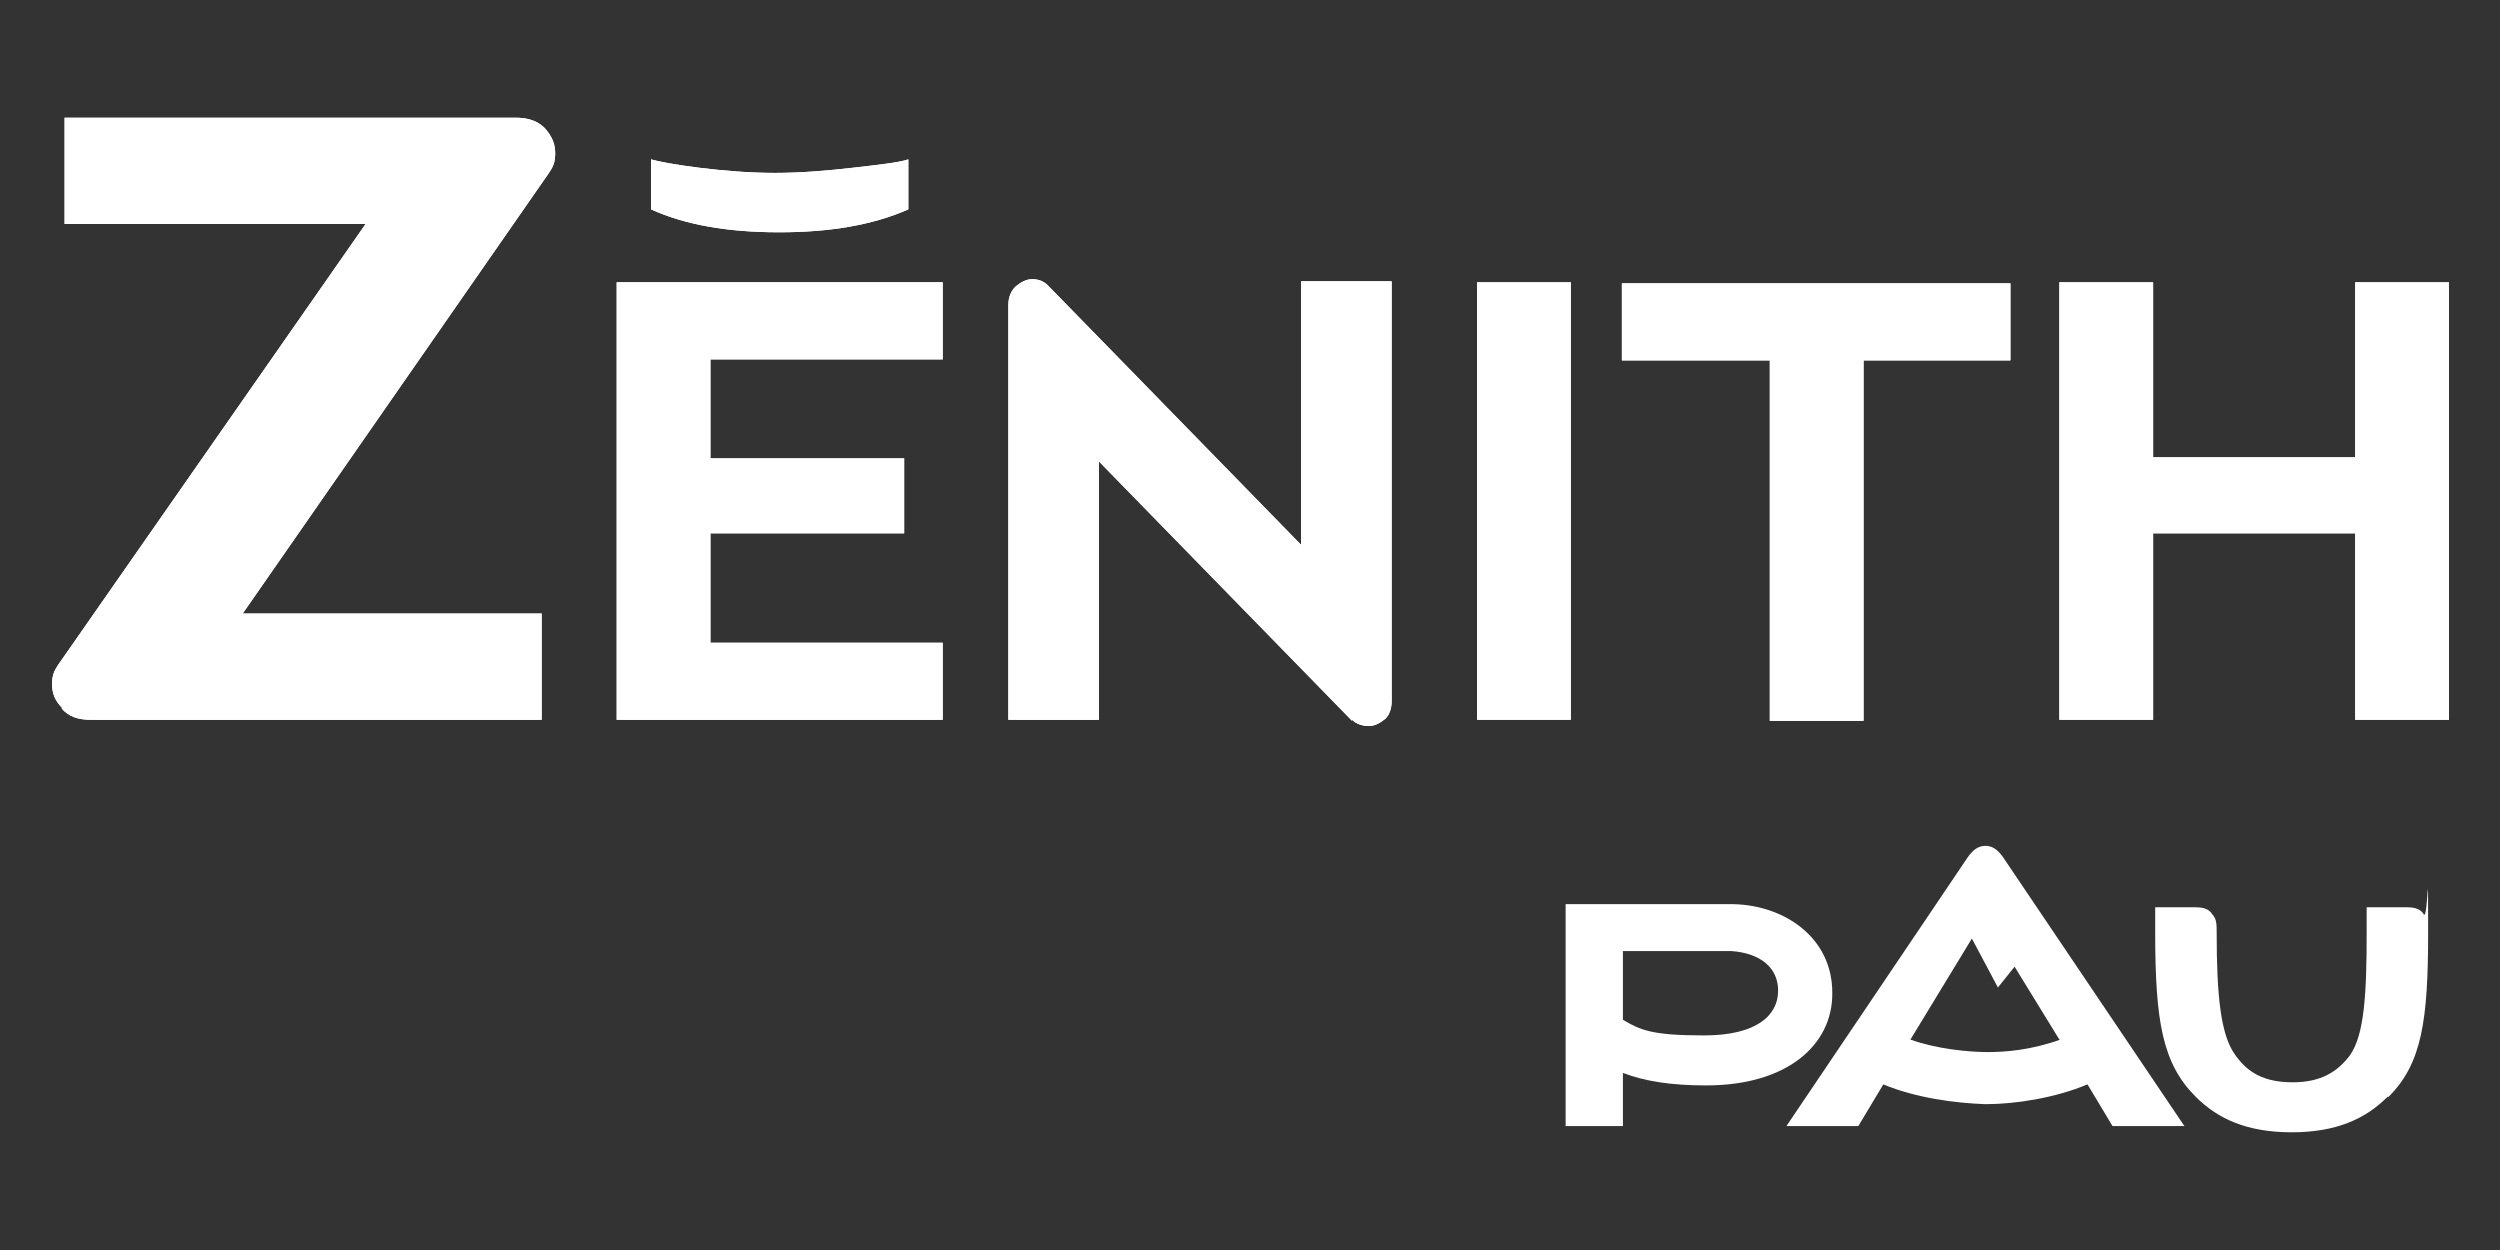
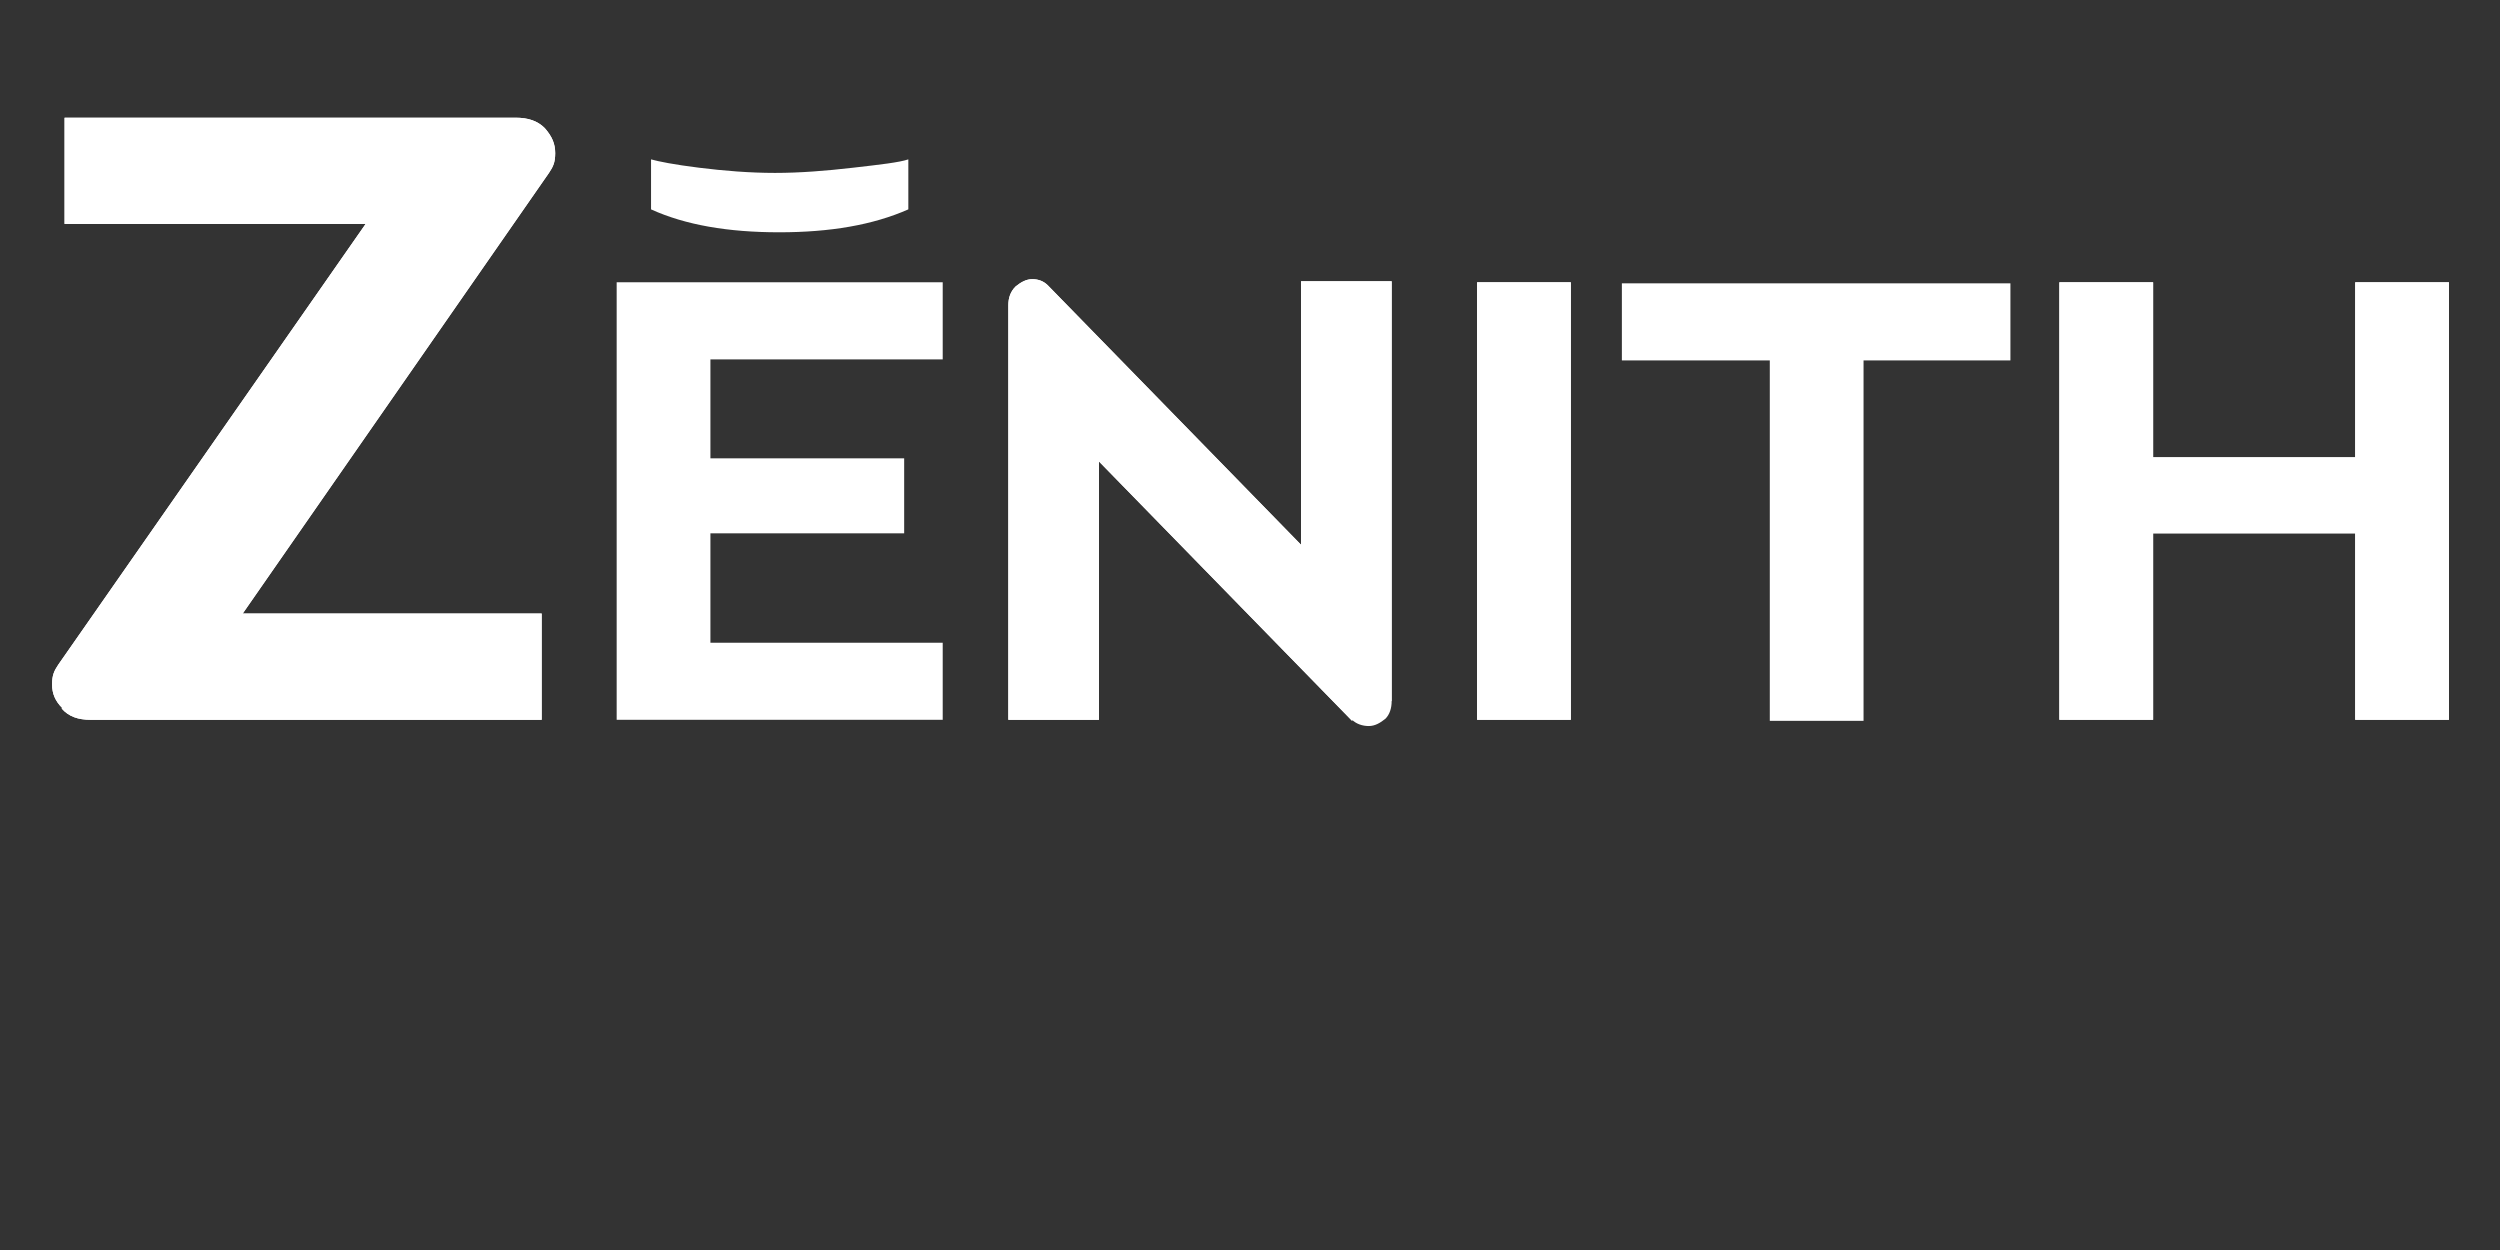
<svg xmlns="http://www.w3.org/2000/svg" id="Zénith_Pau" version="1.1" viewBox="0 0 240 120">
  <rect x="0" y="0" width="240" height="120" fill="#333333" stroke="none" />
  <defs>
    <style>
      .st0 {
        fill: #fff;
      }
    </style>
  </defs>
-   <path id="PAU" class="st0" d="M229.3,105.3c3.2-3.2,3.8-7.3,3.8-15.8s0-1.3-.4-1.7c-.3-.5-.8-.7-1.6-.7h-3.9v2.4c0,5.8-.2,9.8-1.6,11.8-1.2,1.6-2.8,2.6-5.5,2.6s-4.3-.9-5.5-2.6c-1.4-1.9-1.8-5.6-1.8-11.8h0c0-.7,0-1.3-.4-1.7-.3-.5-.8-.7-1.6-.7h-3.9v2.4c0,8.6.7,12.6,3.9,15.8,2.1,2.1,4.9,3.4,9.2,3.4,4.3,0,7.1-1.3,9.2-3.4M209.7,108.1l-17.4-25.8c-.5-.7-1-1.1-1.7-1.1s-1.2.4-1.7,1.1l-17.4,25.8h6.9l2.4-4c3.1,1.3,6.9,1.8,9.8,1.9,2.9,0,6.7-.6,9.8-1.9l2.4,4h6.9,0ZM197.8,99.8c-2.8,1-5.2,1.2-7,1.2s-4.9-.3-7.4-1.2l5.9-9.7,2.5,4.7,1.6-2,4.3,7h0ZM175.9,95.3c0-5.3-4.6-8.4-9.5-8.5h-16.1v21.3h5.5v-5.1c2.1.8,4.6,1.2,8,1.2,7.8,0,12.1-3.9,12.1-8.8M170.7,95.1c0,2.4-2.1,4.3-7.1,4.3s-6.1-.5-7.8-1.5v-6.6h10.4c2.8.2,4.5,1.6,4.5,3.8" />
  <g>
    <g>
      <path class="st0" d="M6,68c-.7-.7-1-1.4-1-2.3s.2-1.3.6-1.9l29.5-42.3H6.2v-10.2h43.3c1.2,0,2.1.3,2.8,1,.7.8,1,1.5,1,2.4s-.2,1.3-.6,1.9l-29.4,42.3h28.7v10.2H8.7c-1.2,0-2.1-.3-2.8-1.1h0Z" />
-       <path class="st0" d="M59.2,27.1h31.3v7.4h-22.3v9.5h18.6v7.2h-18.6v10.5h22.3v7.4h-31.3s0-42,0-42ZM62.5,20.1v-4.8c.7.2,2.2.5,4.6.8s4.9.5,7.3.5,4.9-.2,7.5-.5,4.4-.5,5.3-.8v4.8c-3.4,1.5-7.5,2.2-12.4,2.2s-9-.7-12.3-2.2h0Z" />
-       <path class="st0" d="M129.8,69.2l-24.3-24.9v24.8h-8.7V29.3c0-.7.2-1.3.7-1.8.5-.4,1-.7,1.6-.7s1.1.2,1.5.6l24.3,24.9v-25.3h8.7v40.3c0,.7-.2,1.3-.6,1.7-.5.4-1,.7-1.6.7s-1.2-.2-1.6-.6Z" />
+       <path class="st0" d="M129.8,69.2l-24.3-24.9v24.8h-8.7V29.3c0-.7.2-1.3.7-1.8.5-.4,1-.7,1.6-.7s1.1.2,1.5.6l24.3,24.9v-25.3h8.7v40.3s-1.2-.2-1.6-.6Z" />
      <path class="st0" d="M141.8,27.1h9v42h-9V27.1Z" />
-       <path class="st0" d="M169.9,34.6h-14.2v-7.4h37.3v7.4h-14.1v34.6h-9v-34.6h0Z" />
      <path class="st0" d="M197.7,27.1h9v16.8h19.4v-16.8h9v42h-9v-17.9h-19.4v17.9h-9V27.1Z" />
    </g>
    <g>
      <path class="st0" d="M6,68c-.7-.7-1-1.4-1-2.3s.2-1.3.6-1.9l29.5-42.3H6.2v-10.2h43.3c1.2,0,2.1.3,2.8,1,.7.8,1,1.5,1,2.4s-.2,1.3-.6,1.9l-29.4,42.3h28.7v10.2H8.7c-1.2,0-2.1-.3-2.8-1.1h0Z" />
      <path class="st0" d="M59.2,27.1h31.3v7.4h-22.3v9.5h18.6v7.2h-18.6v10.5h22.3v7.4h-31.3s0-42,0-42ZM62.5,20.1v-4.8c.7.2,2.2.5,4.6.8s4.9.5,7.3.5,4.9-.2,7.5-.5,4.4-.5,5.3-.8v4.8c-3.4,1.5-7.5,2.2-12.4,2.2s-9-.7-12.3-2.2h0Z" />
      <path class="st0" d="M129.8,69.2l-24.3-24.9v24.8h-8.7V29.3c0-.7.2-1.3.7-1.8.5-.4,1-.7,1.6-.7s1.1.2,1.5.6l24.3,24.9v-25.3h8.7v40.3c0,.7-.2,1.3-.6,1.7-.5.4-1,.7-1.6.7s-1.2-.2-1.6-.6Z" />
      <path class="st0" d="M141.8,27.1h9v42h-9V27.1Z" />
      <path class="st0" d="M169.9,34.6h-14.2v-7.4h37.3v7.4h-14.1v34.6h-9v-34.6h0Z" />
      <path class="st0" d="M197.7,27.1h9v16.8h19.4v-16.8h9v42h-9v-17.9h-19.4v17.9h-9V27.1Z" />
    </g>
  </g>
</svg>